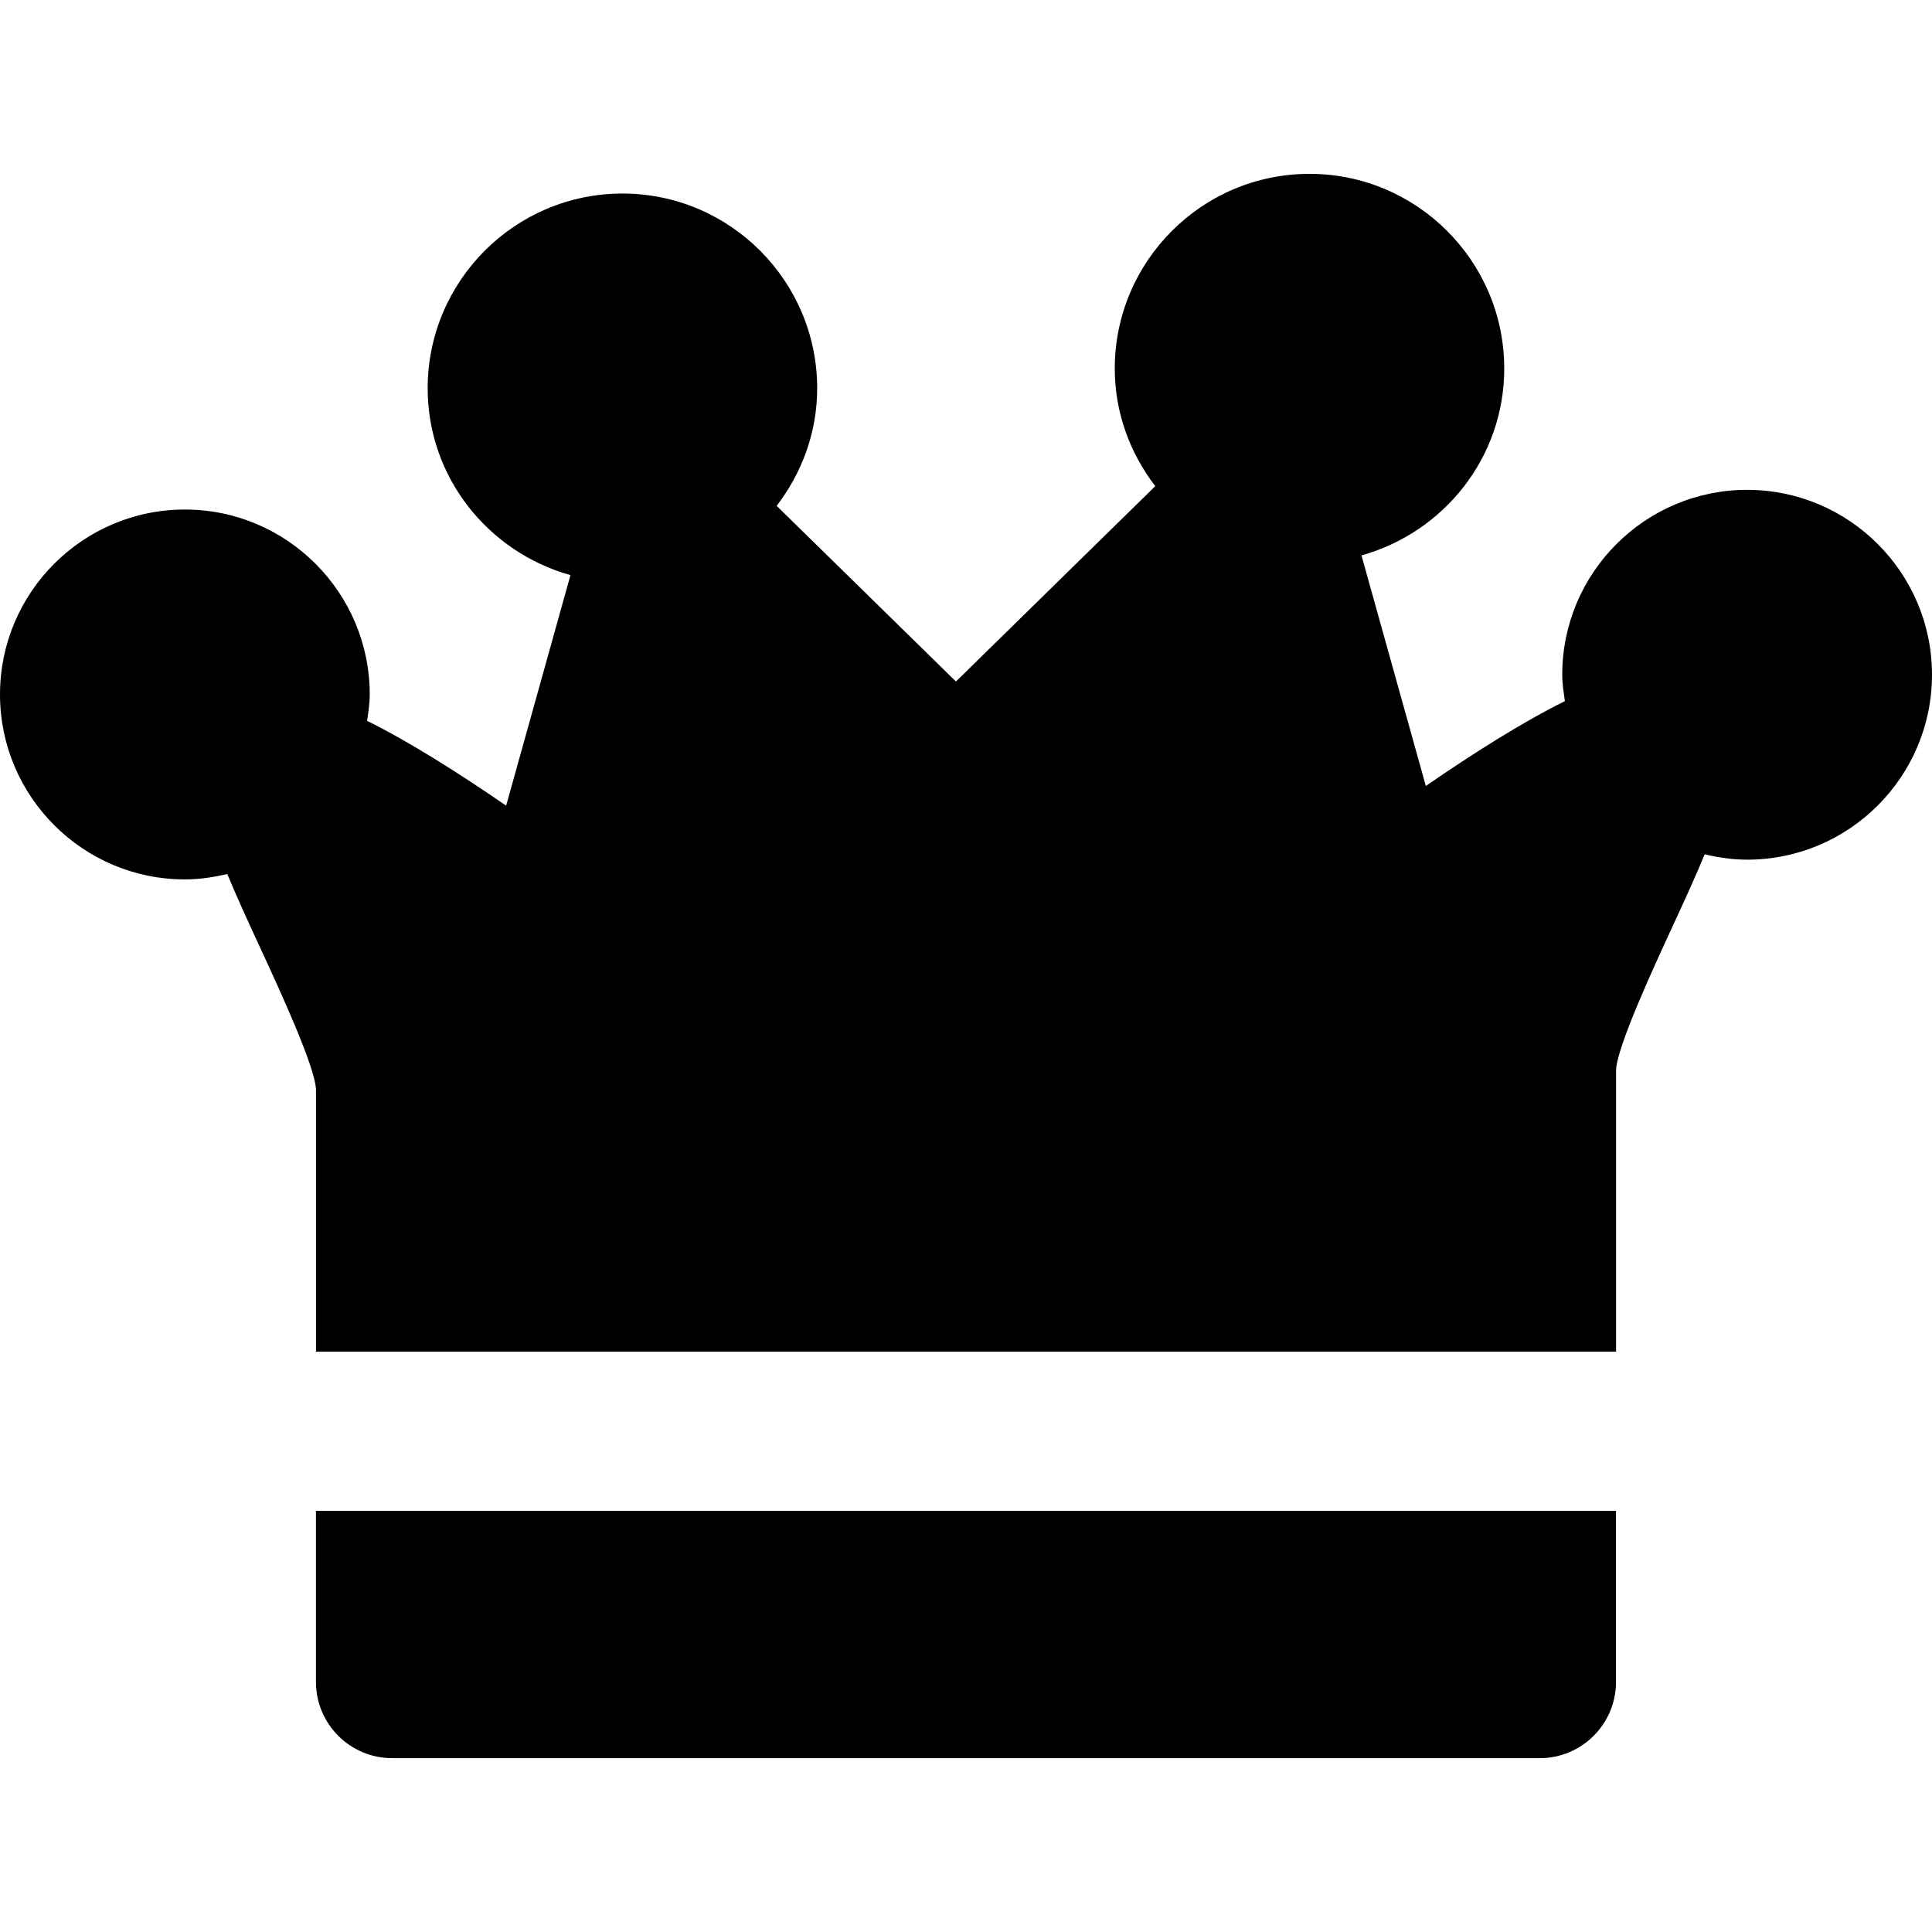
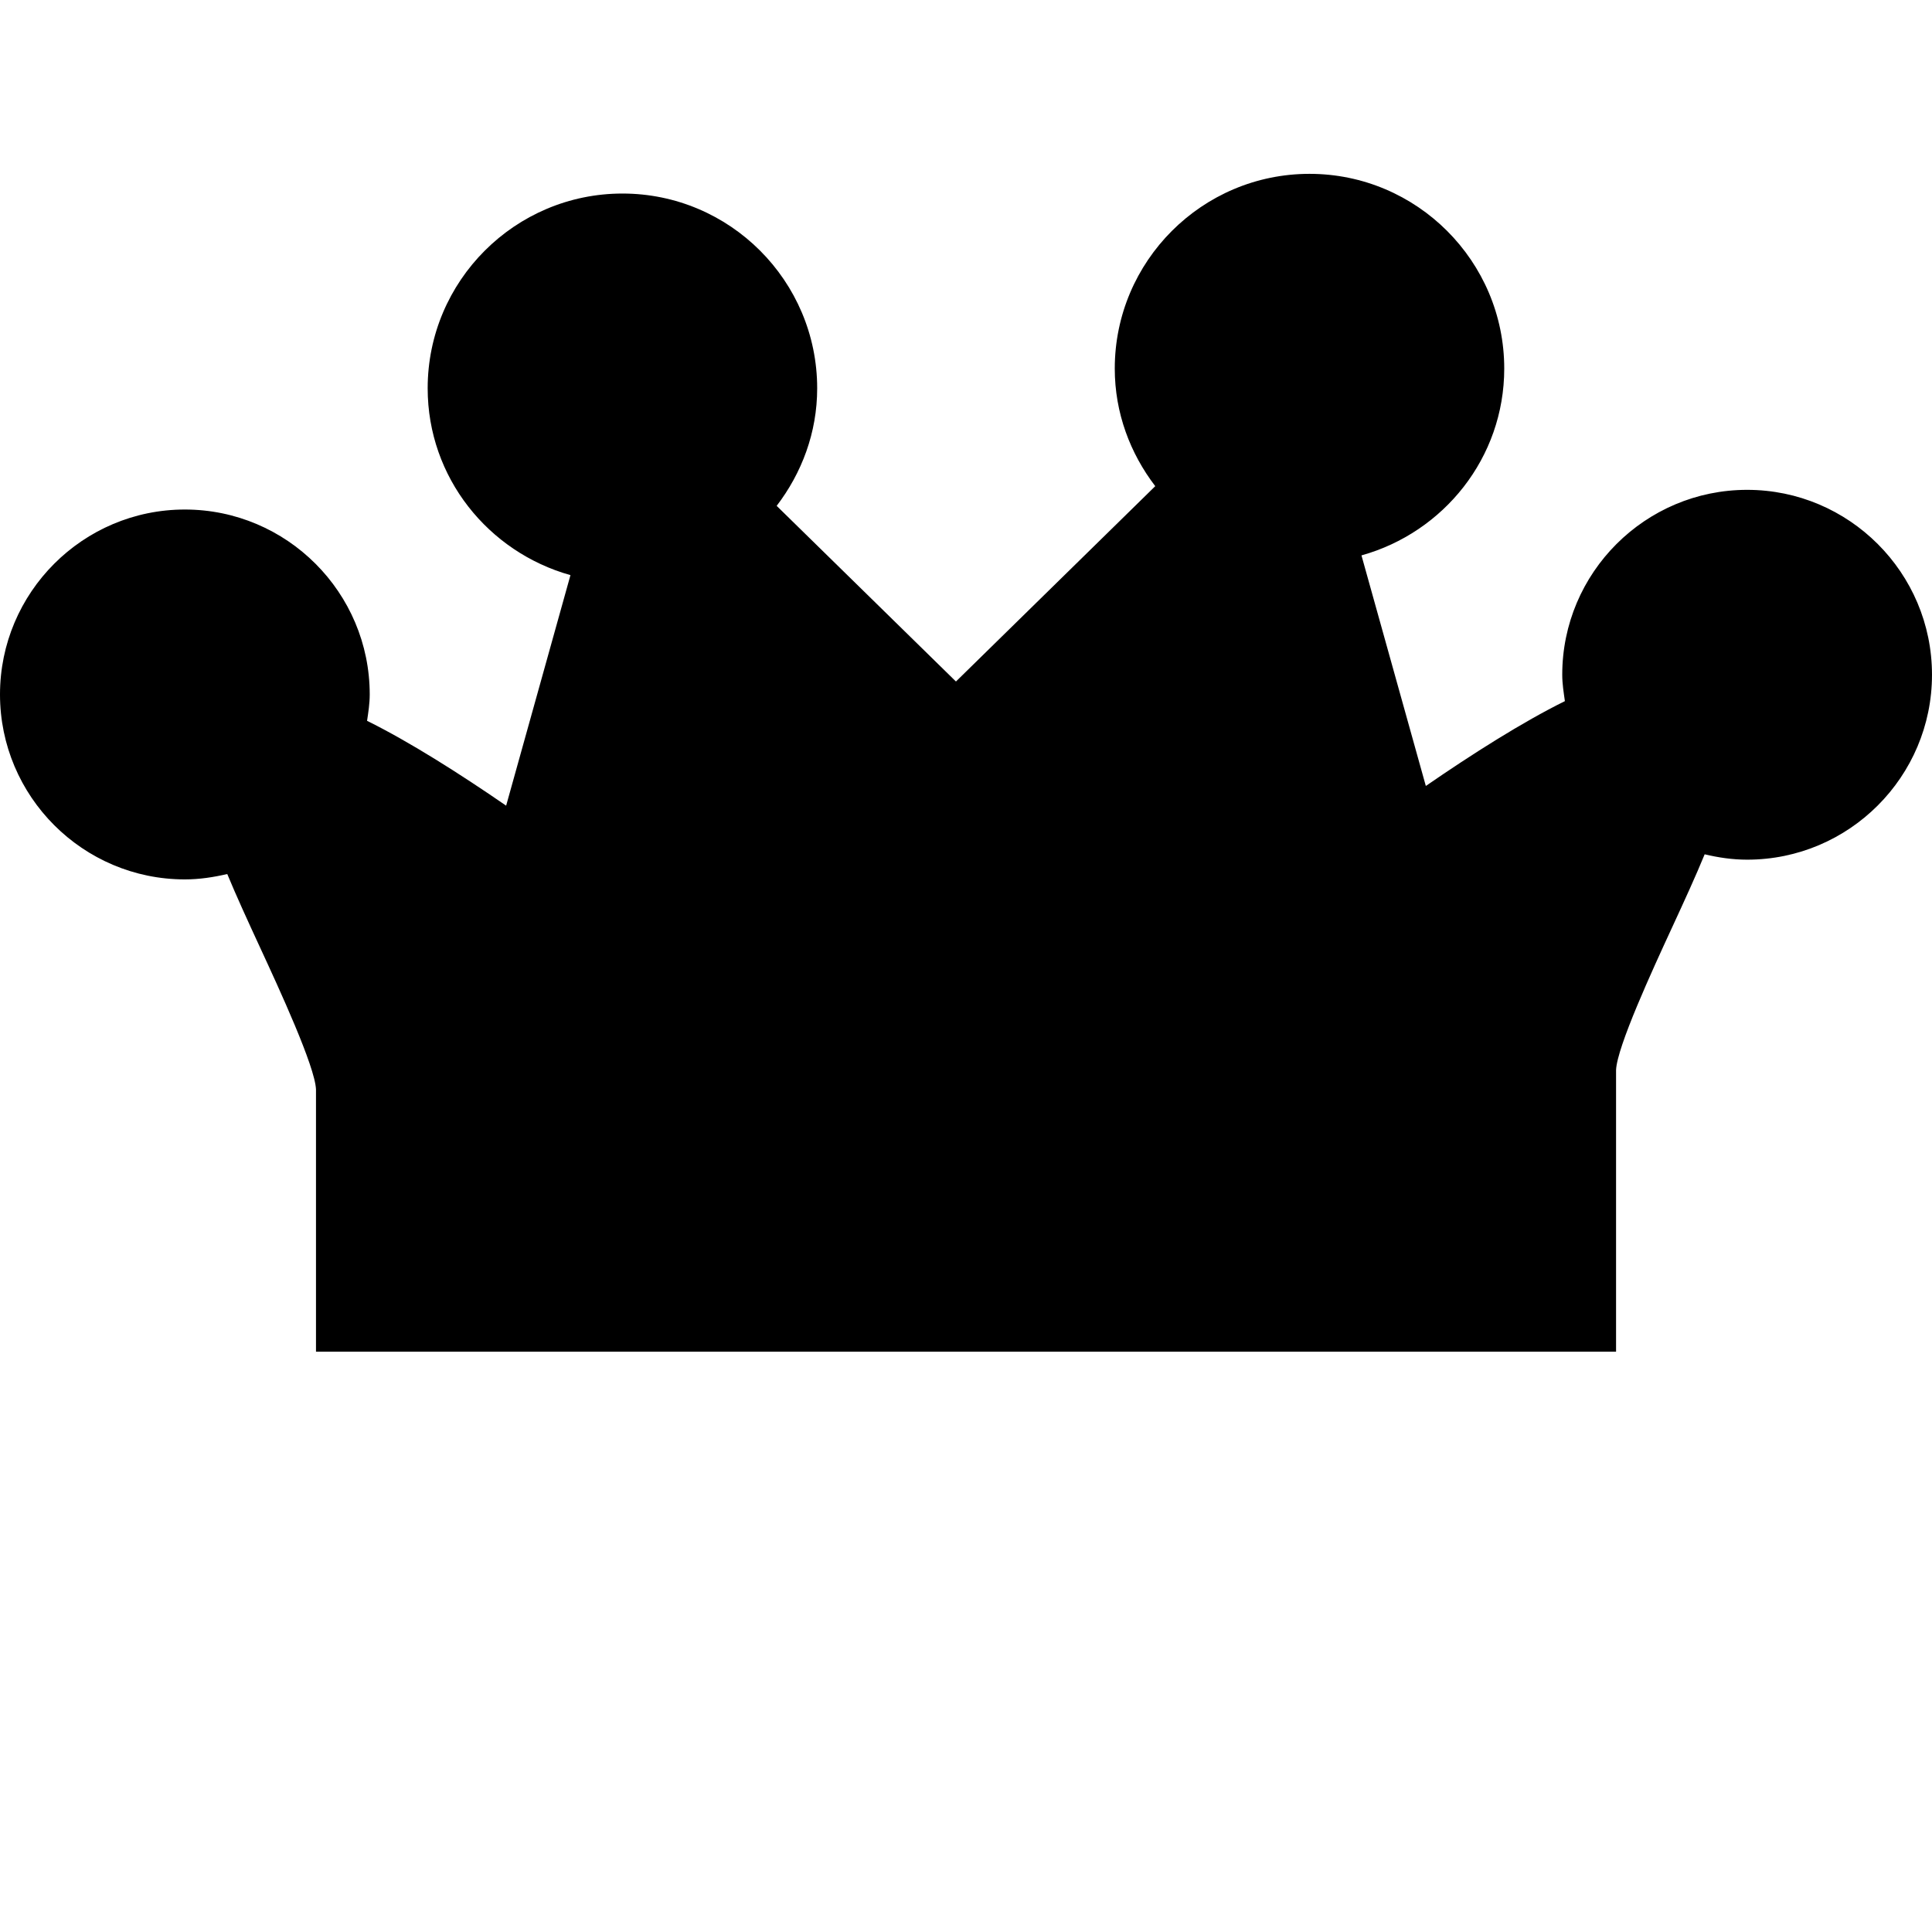
<svg xmlns="http://www.w3.org/2000/svg" fill="#000000" version="1.1" id="Capa_1" width="800px" height="800px" viewBox="0 0 337.788 337.787" xml:space="preserve">
  <g>
    <g>
-       <path d="M55.241,294.063c0,7.356,5.963,13.331,13.331,13.331h200.636c7.361,0,13.33-5.975,13.33-13.331v-29.915H55.241V294.063z" />
      <path d="M292.301,162.247c2.234-4.834,4.174-9.064,5.741-12.883c2.401,0.573,4.863,0.939,7.428,0.939    c17.816,0,32.317-14.498,32.317-32.33s-14.501-32.33-32.317-32.33c-17.828,0-32.33,14.498-32.33,32.33    c0,1.58,0.252,3.092,0.463,4.612c-7.398,3.651-16.189,9.235-24.313,14.832l-11.253-40.313    c14.345-4.002,24.962-17.051,24.962-32.663c0-18.771-15.276-34.047-34.048-34.047c-18.776,0-34.047,15.276-34.047,34.047    c0,7.755,2.696,14.826,7.079,20.558l-34.846,34.155l-31.345-30.712c4.377-5.726,7.083-12.796,7.083-20.551    c0-18.78-15.273-34.053-34.042-34.053c-18.783,0-34.059,15.273-34.059,34.053c0,15.606,10.625,28.649,24.965,32.663L88.493,140.86    c-8.133-5.597-16.921-11.181-24.316-14.832c0.226-1.519,0.465-3.026,0.465-4.611c0-17.819-14.493-32.333-32.324-32.333    C14.493,89.084,0,103.592,0,121.417s14.493,32.336,32.318,32.336c2.564,0,5.023-0.382,7.416-0.94    c1.579,3.813,3.516,8.043,5.75,12.875c3.357,7.26,9.599,20.771,9.764,24.787v45.847h227.302v-49.239    C282.718,183.011,288.951,169.5,292.301,162.247z" />
    </g>
  </g>
</svg>